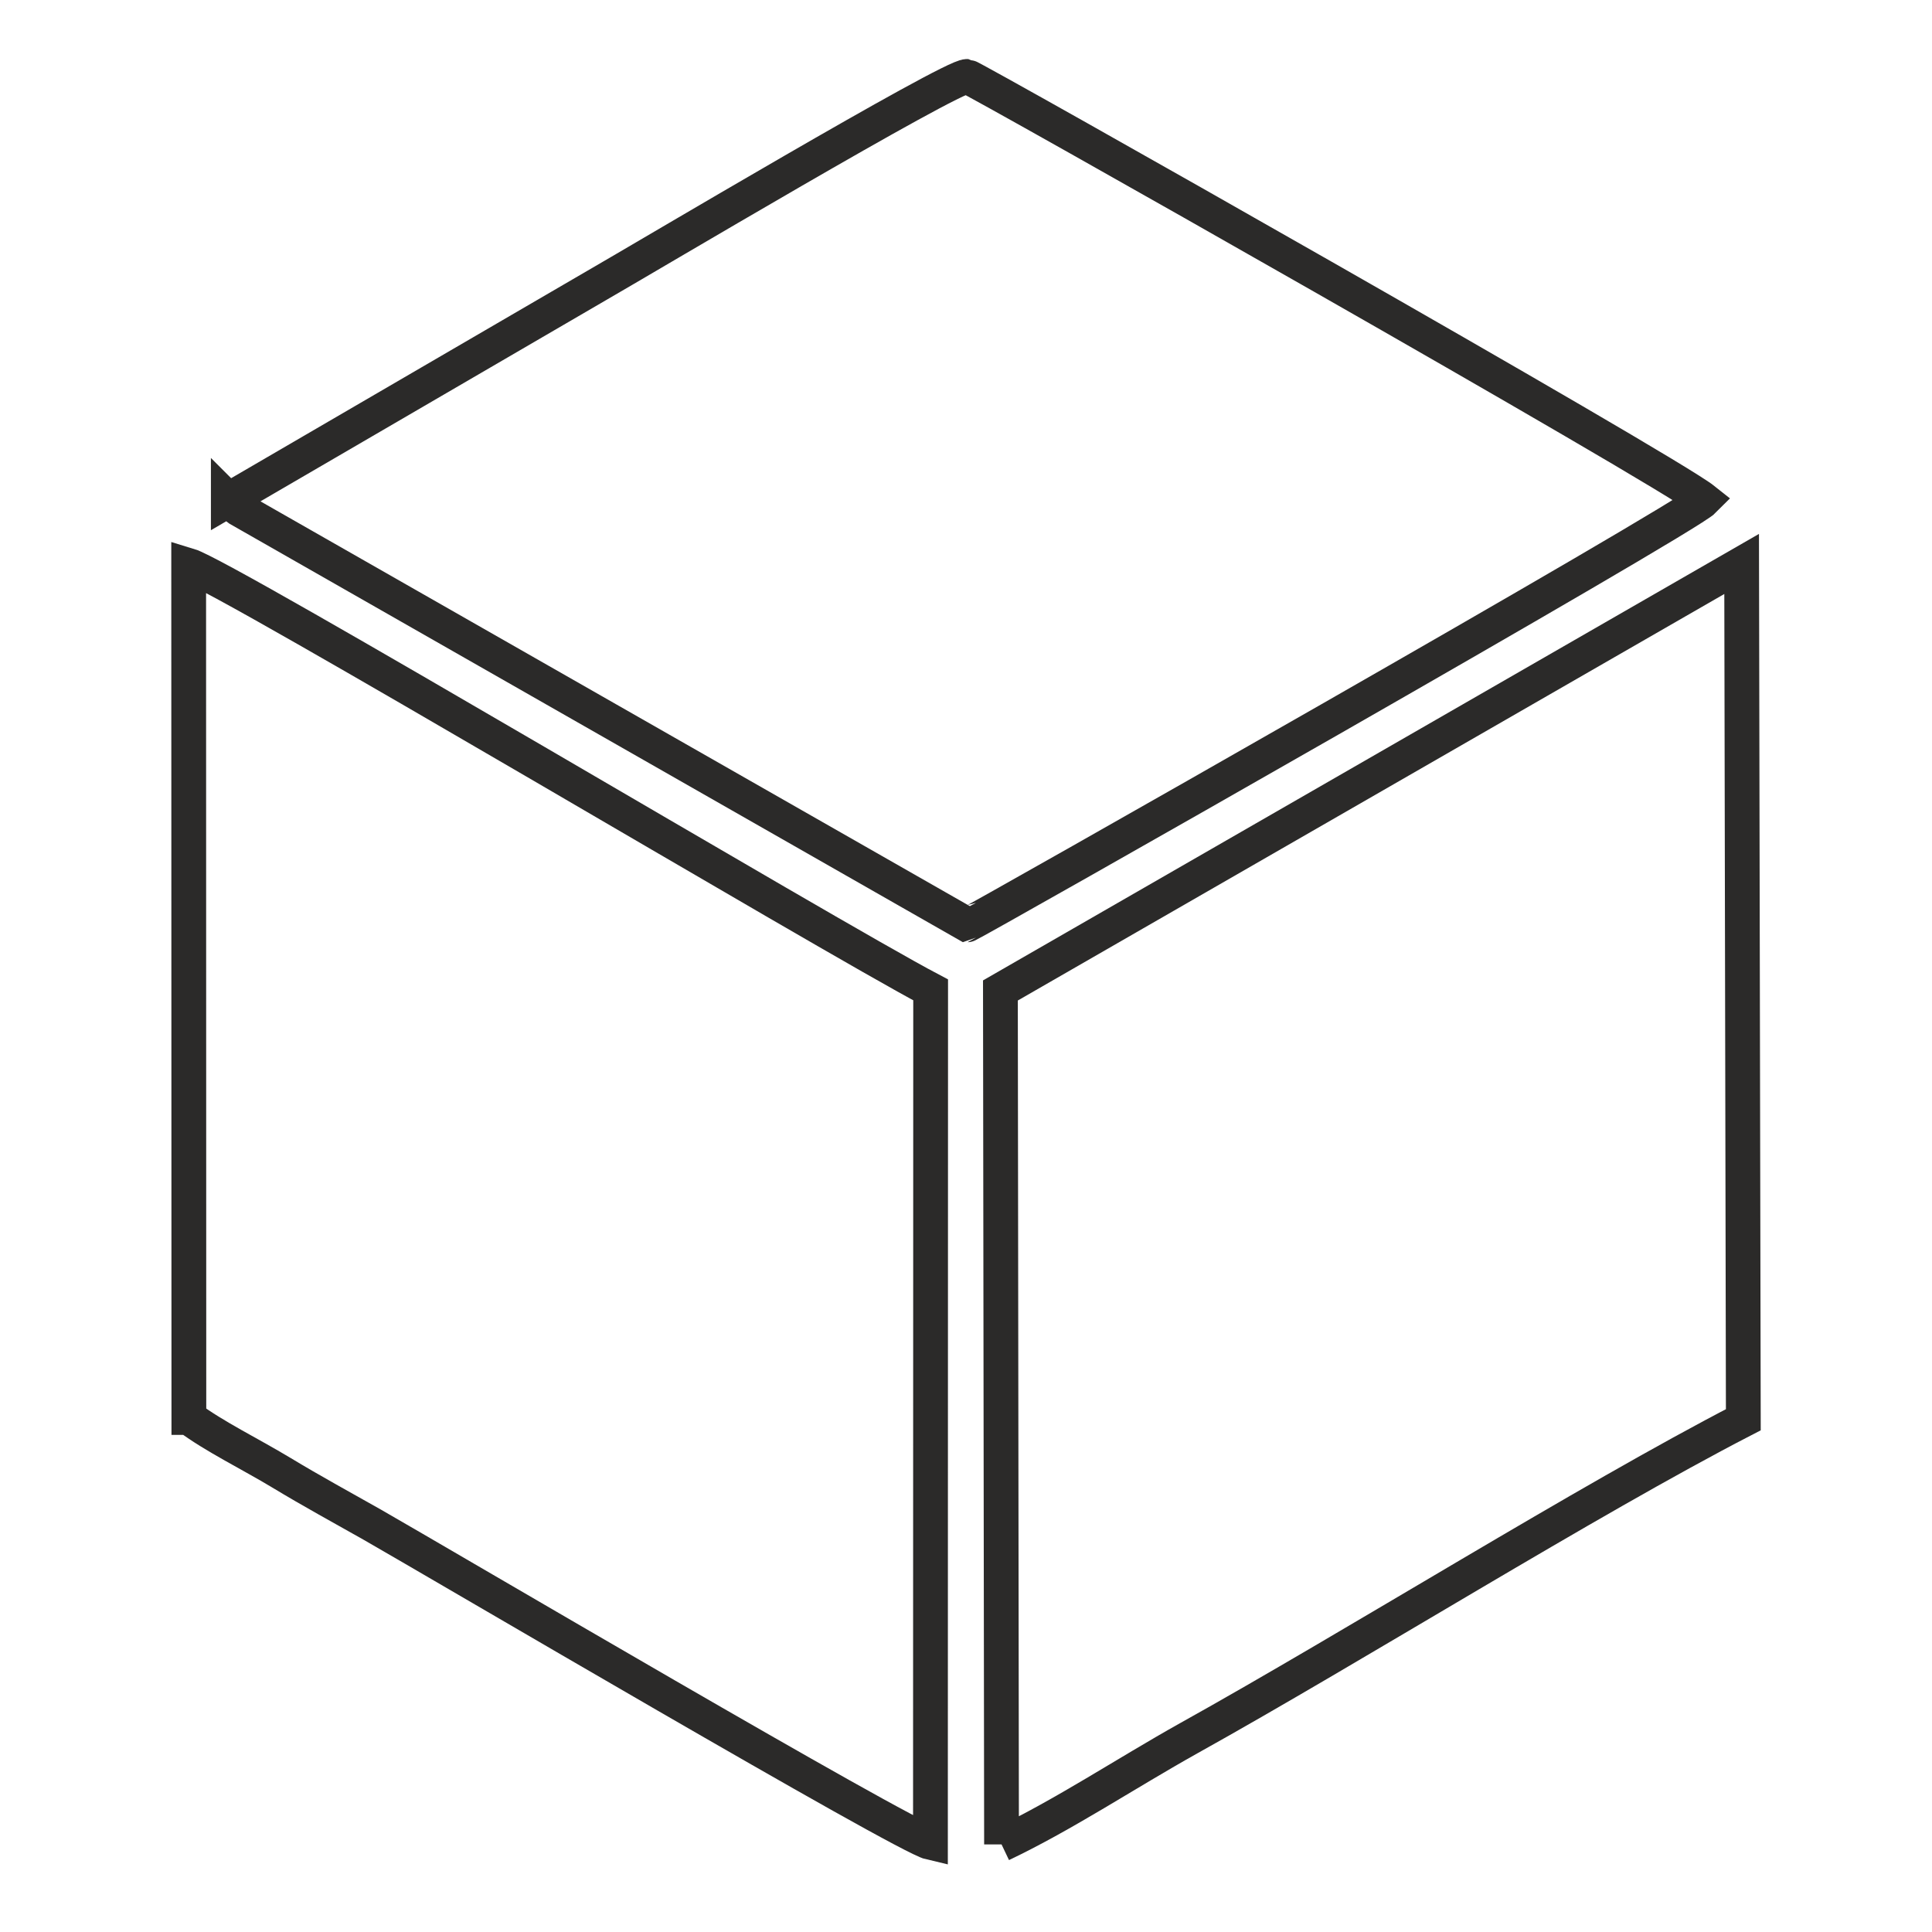
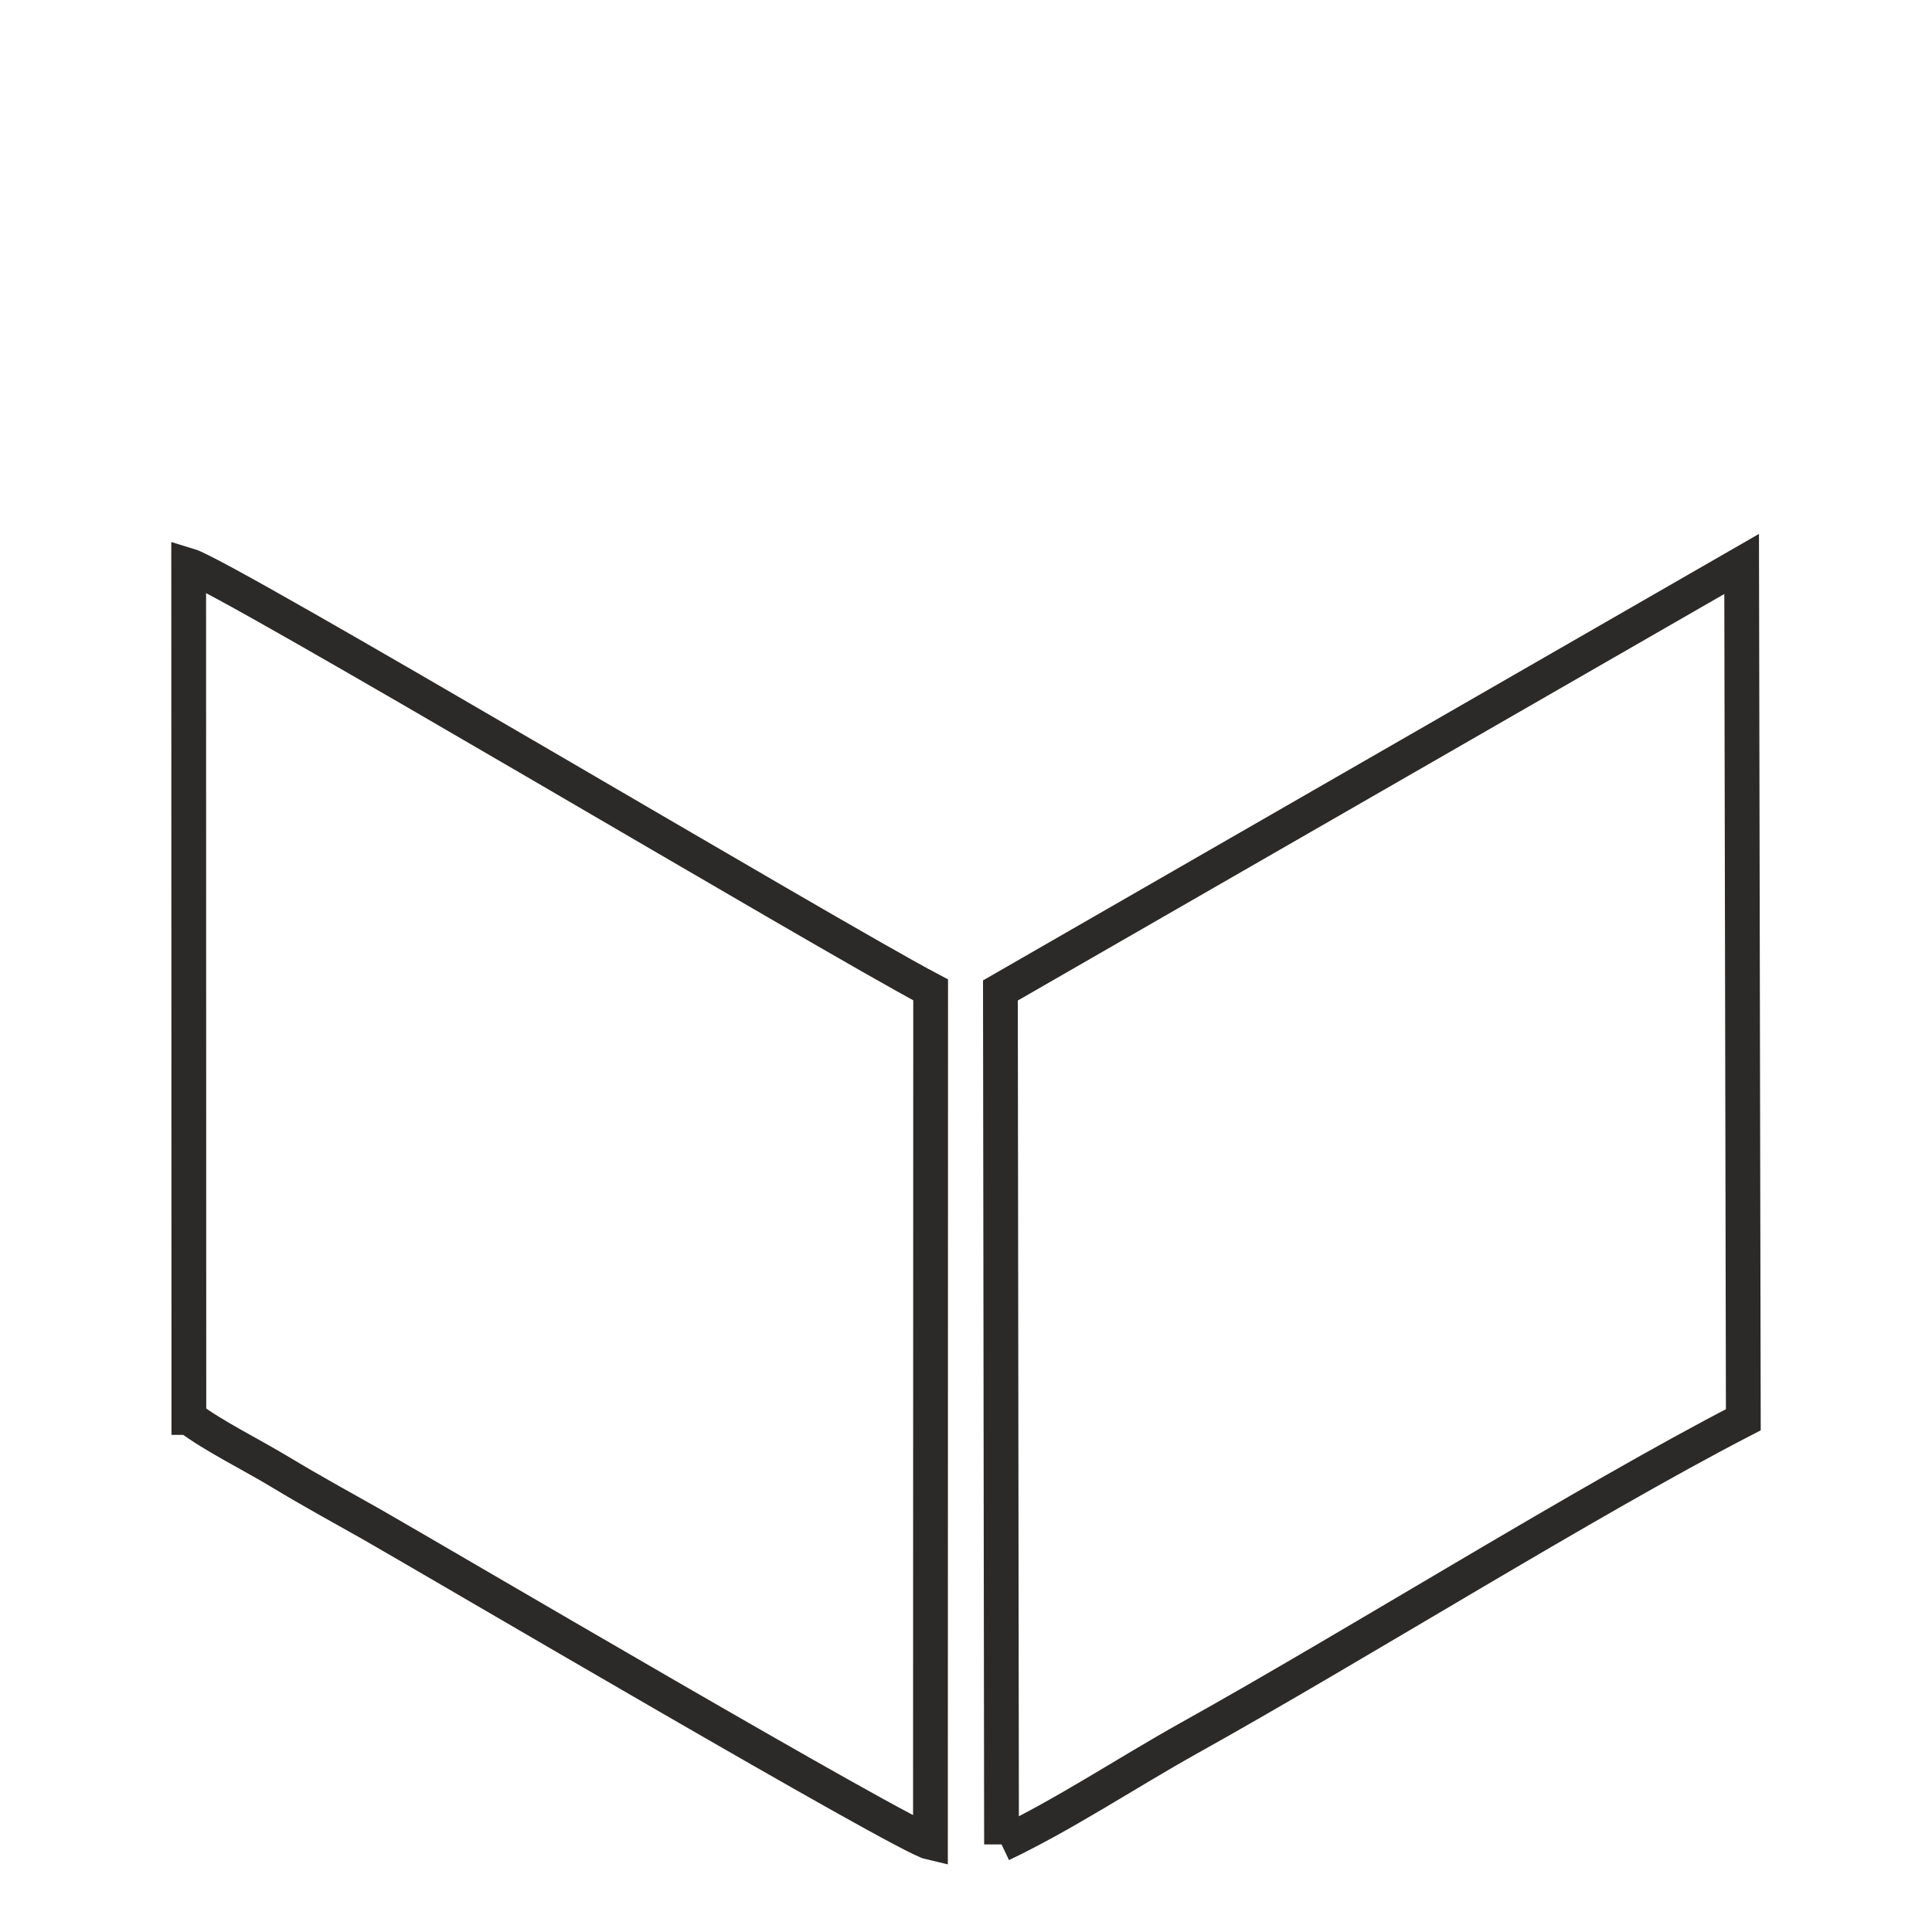
<svg xmlns="http://www.w3.org/2000/svg" width="100" height="100" style="">
  <rect id="backgroundrect" width="100%" height="100%" x="0" y="0" fill="none" stroke="none" class="" style="" />
  <defs>
    <style type="text/css">
   
    .str0 {stroke:#2B2A29;stroke-width:1.8;stroke-miterlimit:22.926}
    .fil0 {fill:none}
   
  </style>
  </defs>
  <g style="">
    <title>background</title>
    <rect fill="none" id="canvas_background" height="217" width="100" y="0" x="0" />
  </g>
  <g style="" class="currentLayer">
    <title>Layer 1</title>
    <g id="Layer_x0020_1" class="" stroke-width="1" opacity="1" stroke="#000000" stroke-opacity="1">
      <g id="_2314418423568" stroke-width="1" opacity="1" stroke="#000000" stroke-opacity="1">
        <g id="svg_7" stroke-width="1" opacity="1" stroke="#000000" stroke-opacity="1">
          <path id="svg_2" d="m9.776,73.37 c1.3,0.972 3.177,1.887 4.775,2.85 c1.608,0.972 3.081,1.771 4.698,2.686 c3.456,1.974 27.535,16.145 28.911,16.463 l0.01,-44.133 c-5.314,-2.802 -36.459,-21.383 -38.404,-21.97 l0.01,44.104 z" class="fil0 str0" stroke-width="1" opacity="1" stroke="#000000" stroke-opacity="1" />
          <path id="svg_3" d="m51.839,95.465 c3.235,-1.54 6.441,-3.678 9.695,-5.497 c8.597,-4.785 20.632,-12.314 28.7,-16.482 l-0.087,-44.296 l-38.366,22.076 l0.058,44.2 z" class="fil0 str0" stroke-width="1" opacity="1" stroke="#000000" stroke-opacity="1" />
-           <path id="svg_4" d="m11.817,25.877 c0.212,0.212 0.212,0.221 0.549,0.472 l37.711,21.518 c0.135,0 37.162,-21.007 38.125,-21.989 c-1.993,-1.589 -37.884,-21.903 -38.144,-21.922 c-0.809,-0.048 -16.877,9.502 -19.111,10.783 l-19.13,11.139 z" class="fil0 str0" stroke-width="1" opacity="1" stroke="#000000" stroke-opacity="1" />
        </g>
      </g>
    </g>
  </g>
</svg>